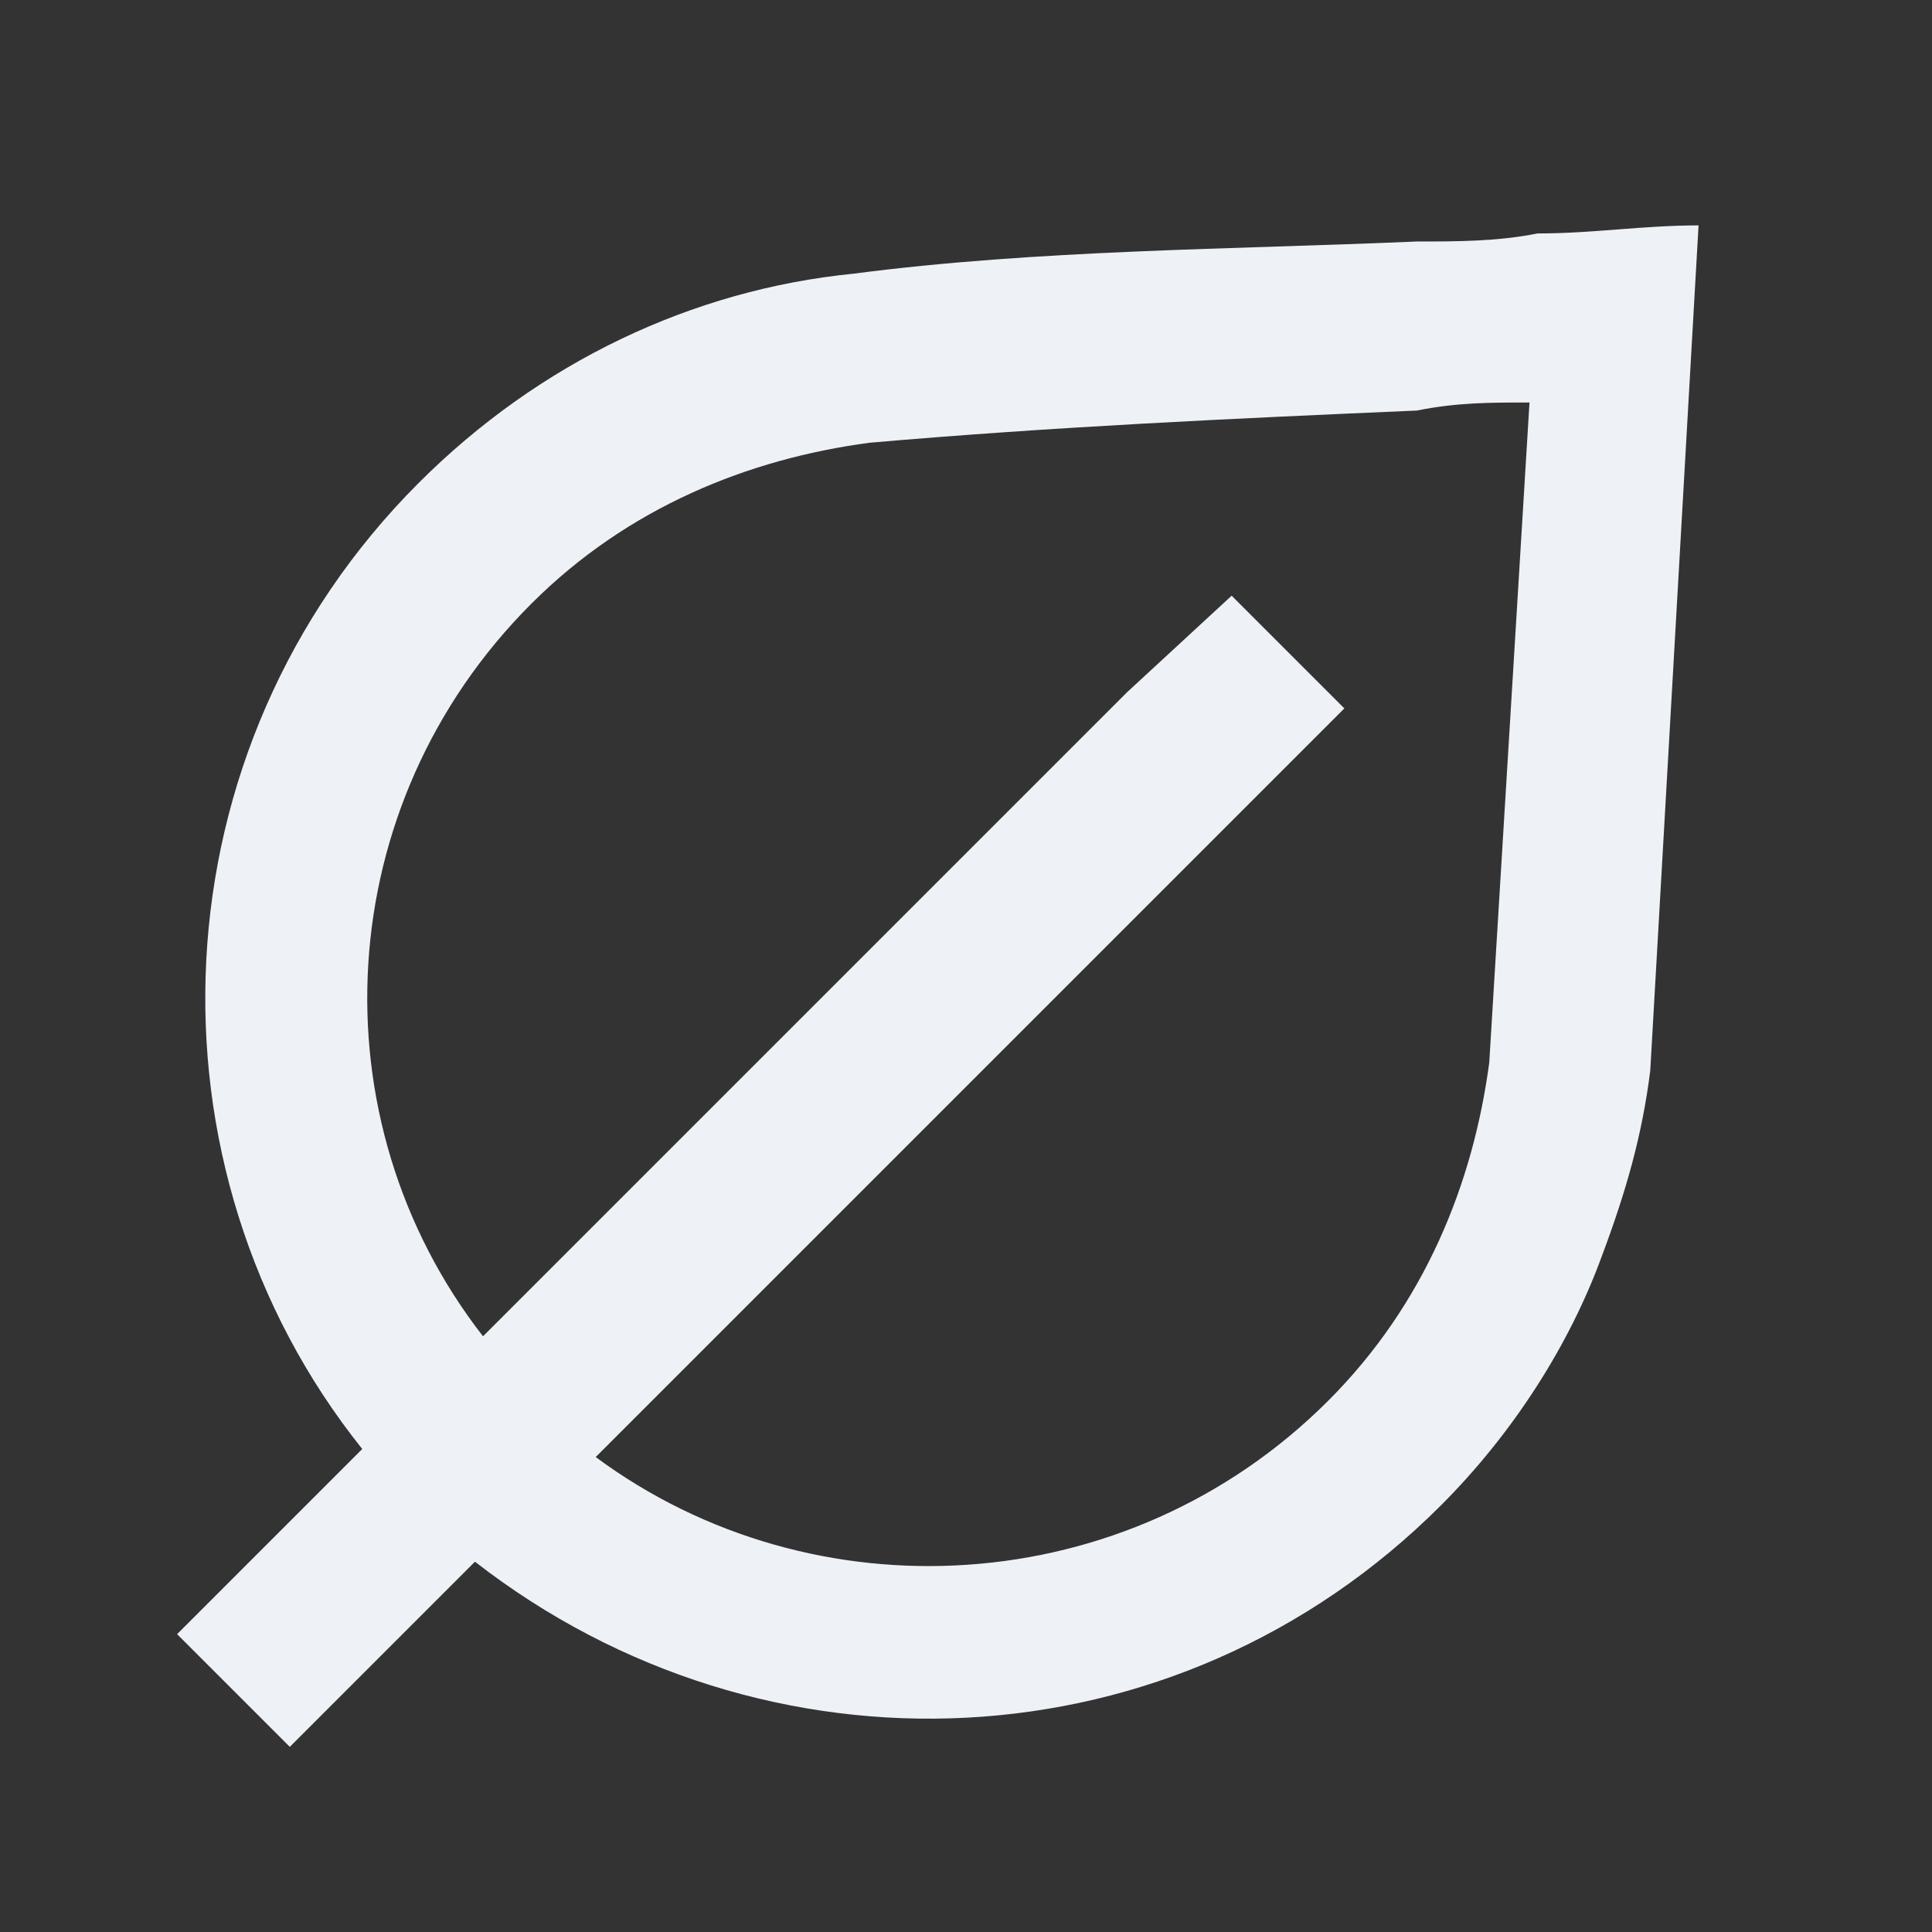
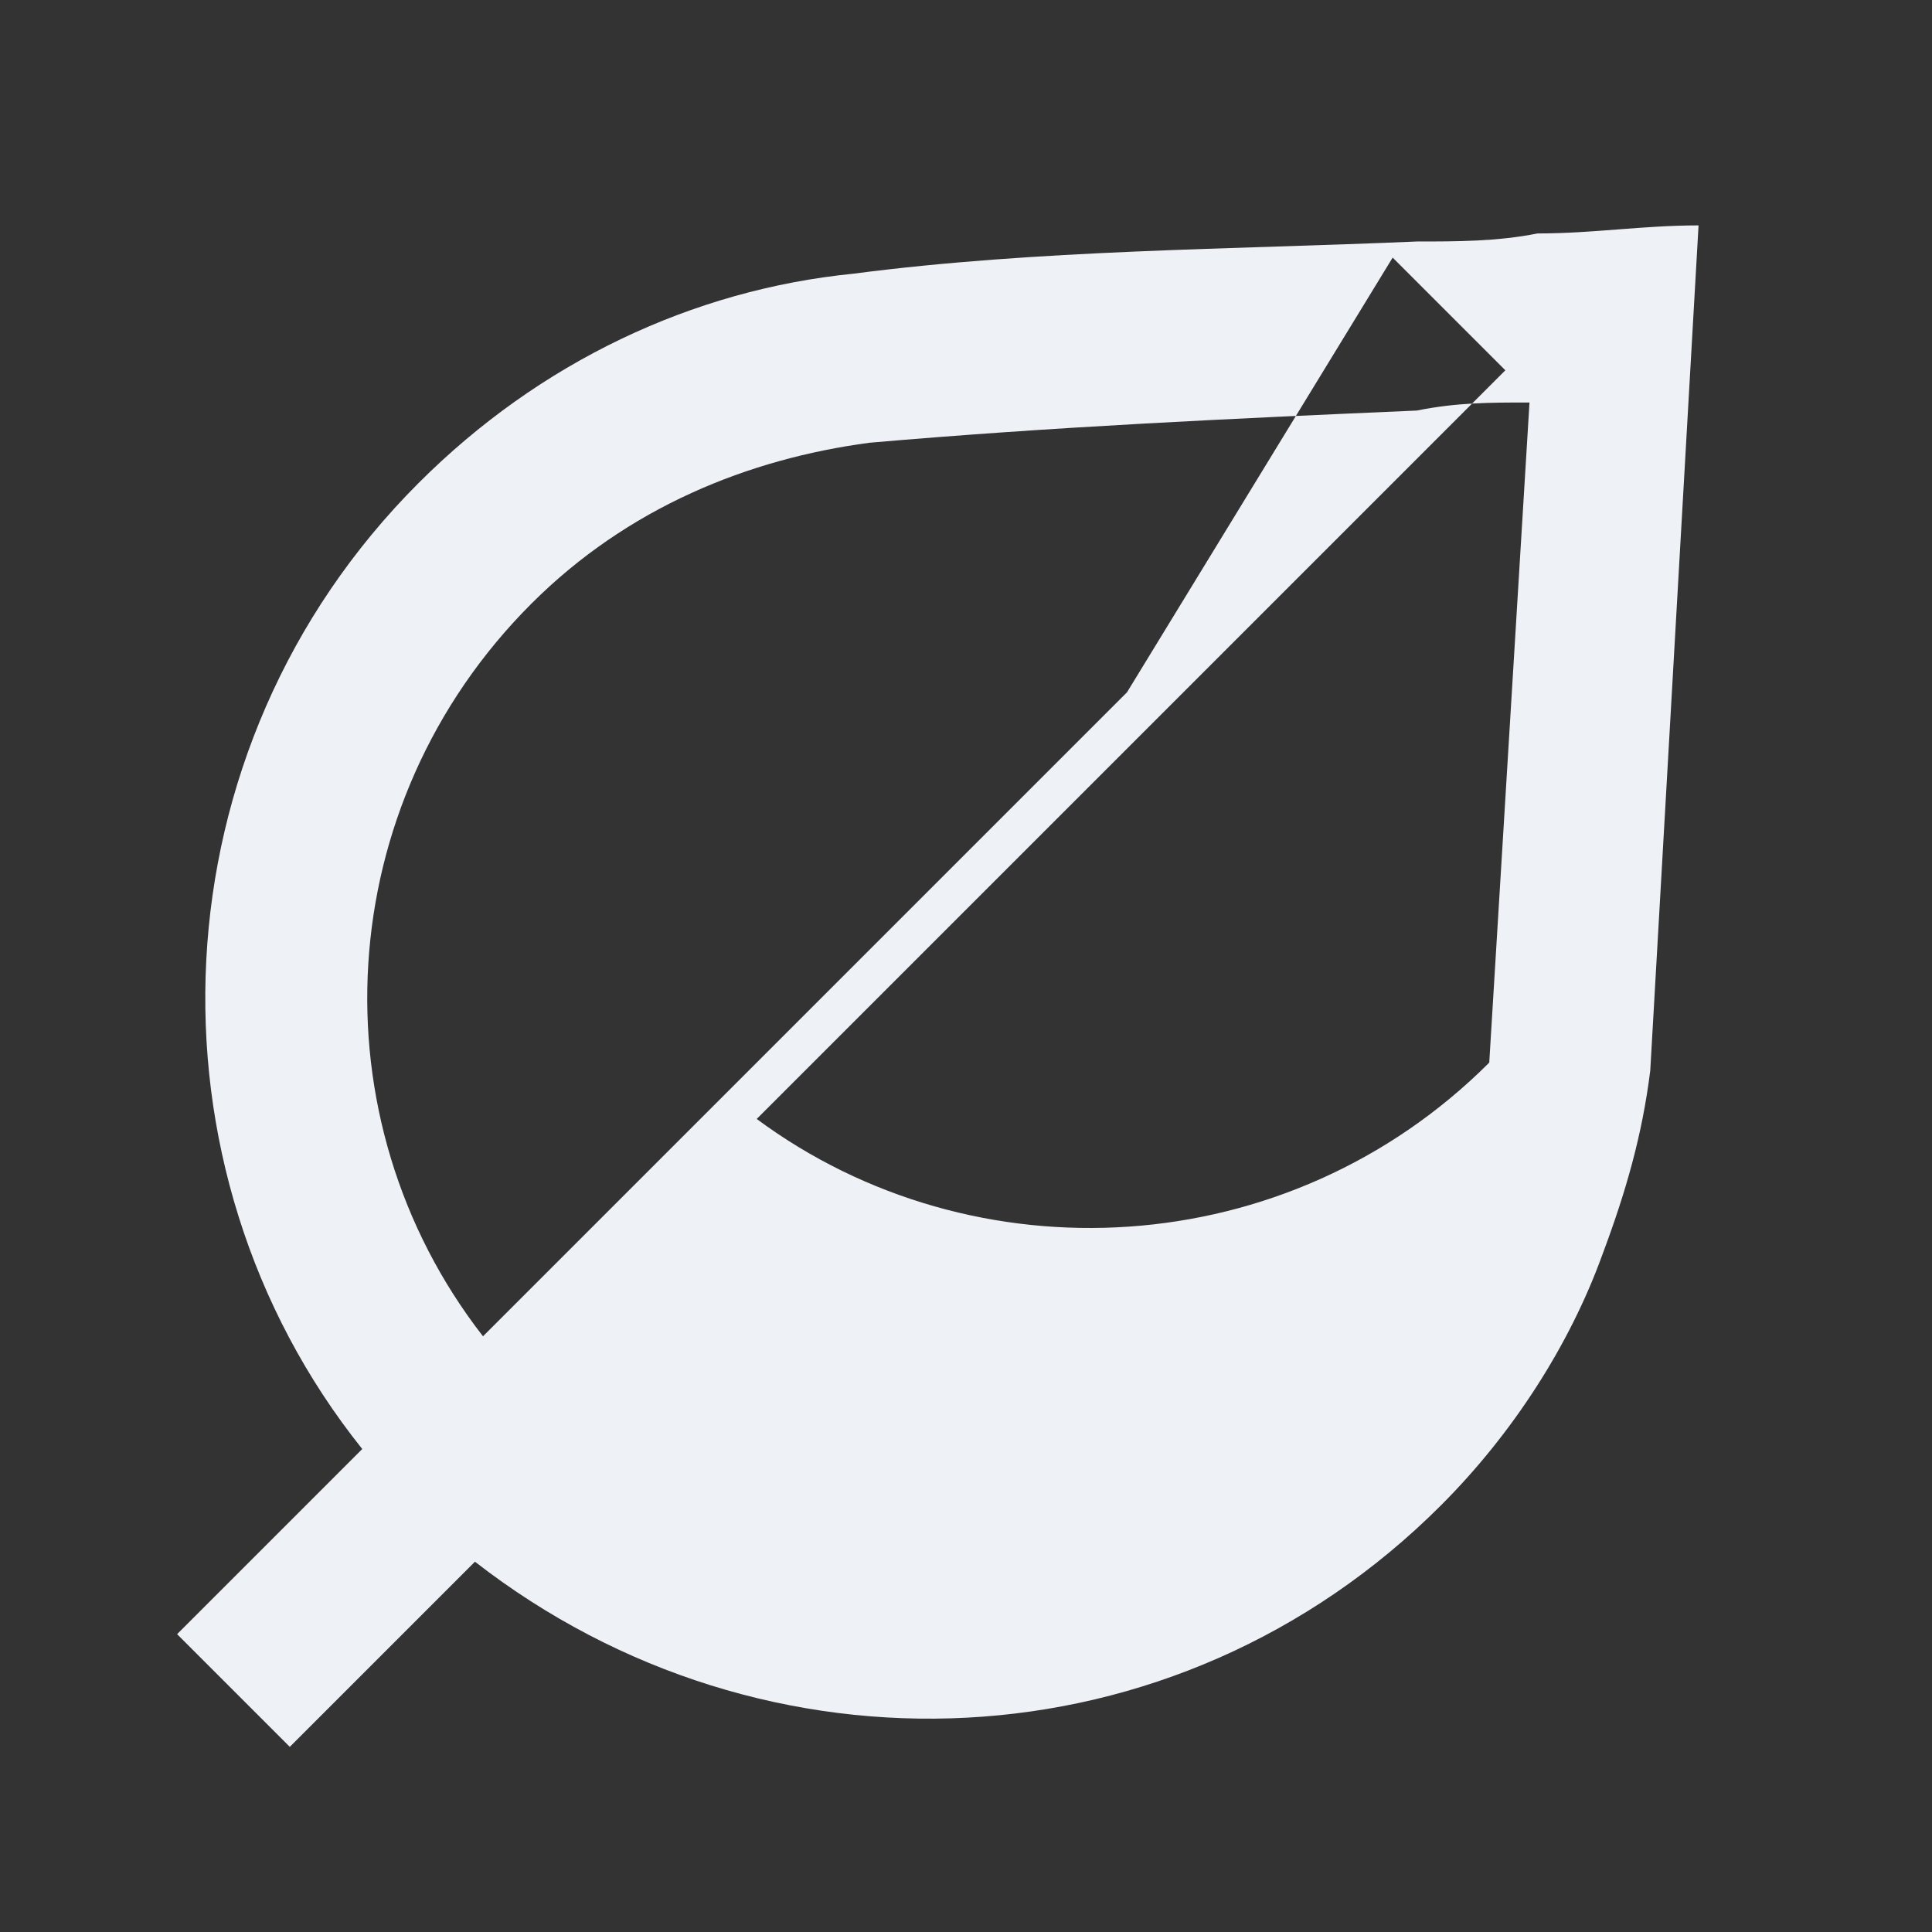
<svg xmlns="http://www.w3.org/2000/svg" version="1.1" id="Ebene_1" x="0px" y="0px" viewBox="0 0 24 24" style="enable-background:new 0 0 24 24;" xml:space="preserve">
  <rect x="0" y="0" width="24" height="24" fill="#333333" stroke="none" />
  <style type="text/css">
	.st0{fill-rule:evenodd;clip-rule:evenodd;fill:#EEF2F6;}
</style>
-   <path class="st0" d="M4.5,18C1.7,14.5,1.9,9.3,5.2,6c1.5-1.5,3.4-2.4,5.4-2.6l0,0c2.3-0.3,4.7-0.3,7-0.4c0.5,0,1,0,1.5-0.1  c0.7,0,1.3-0.1,2-0.1l-0.6,10.5l0,0l0,0l0,0c-0.1,0.8-0.3,1.5-0.6,2.3c-0.4,1.1-1.1,2.2-2,3.1c-3.3,3.3-8.4,3.5-12,0.7l-2.3,2.3  l-1.4-1.4L4.5,18z M19,5l-0.5,8.2l0,0c-0.2,1.5-0.8,3-2,4.2c-2.5,2.5-6.4,2.7-9.1,0.7l8-8l1.3-1.3l-1.4-1.4L14,8.6l-8,8  C3.9,13.9,4.1,10,6.6,7.5c1.2-1.2,2.7-1.8,4.2-2c2.3-0.2,4.5-0.3,6.8-0.4C18.1,5,18.5,5,19,5z" />
+   <path class="st0" d="M4.5,18C1.7,14.5,1.9,9.3,5.2,6c1.5-1.5,3.4-2.4,5.4-2.6l0,0c2.3-0.3,4.7-0.3,7-0.4c0.5,0,1,0,1.5-0.1  c0.7,0,1.3-0.1,2-0.1l-0.6,10.5l0,0l0,0l0,0c-0.1,0.8-0.3,1.5-0.6,2.3c-0.4,1.1-1.1,2.2-2,3.1c-3.3,3.3-8.4,3.5-12,0.7l-2.3,2.3  l-1.4-1.4L4.5,18z M19,5l-0.5,8.2l0,0c-2.5,2.5-6.4,2.7-9.1,0.7l8-8l1.3-1.3l-1.4-1.4L14,8.6l-8,8  C3.9,13.9,4.1,10,6.6,7.5c1.2-1.2,2.7-1.8,4.2-2c2.3-0.2,4.5-0.3,6.8-0.4C18.1,5,18.5,5,19,5z" />
</svg>